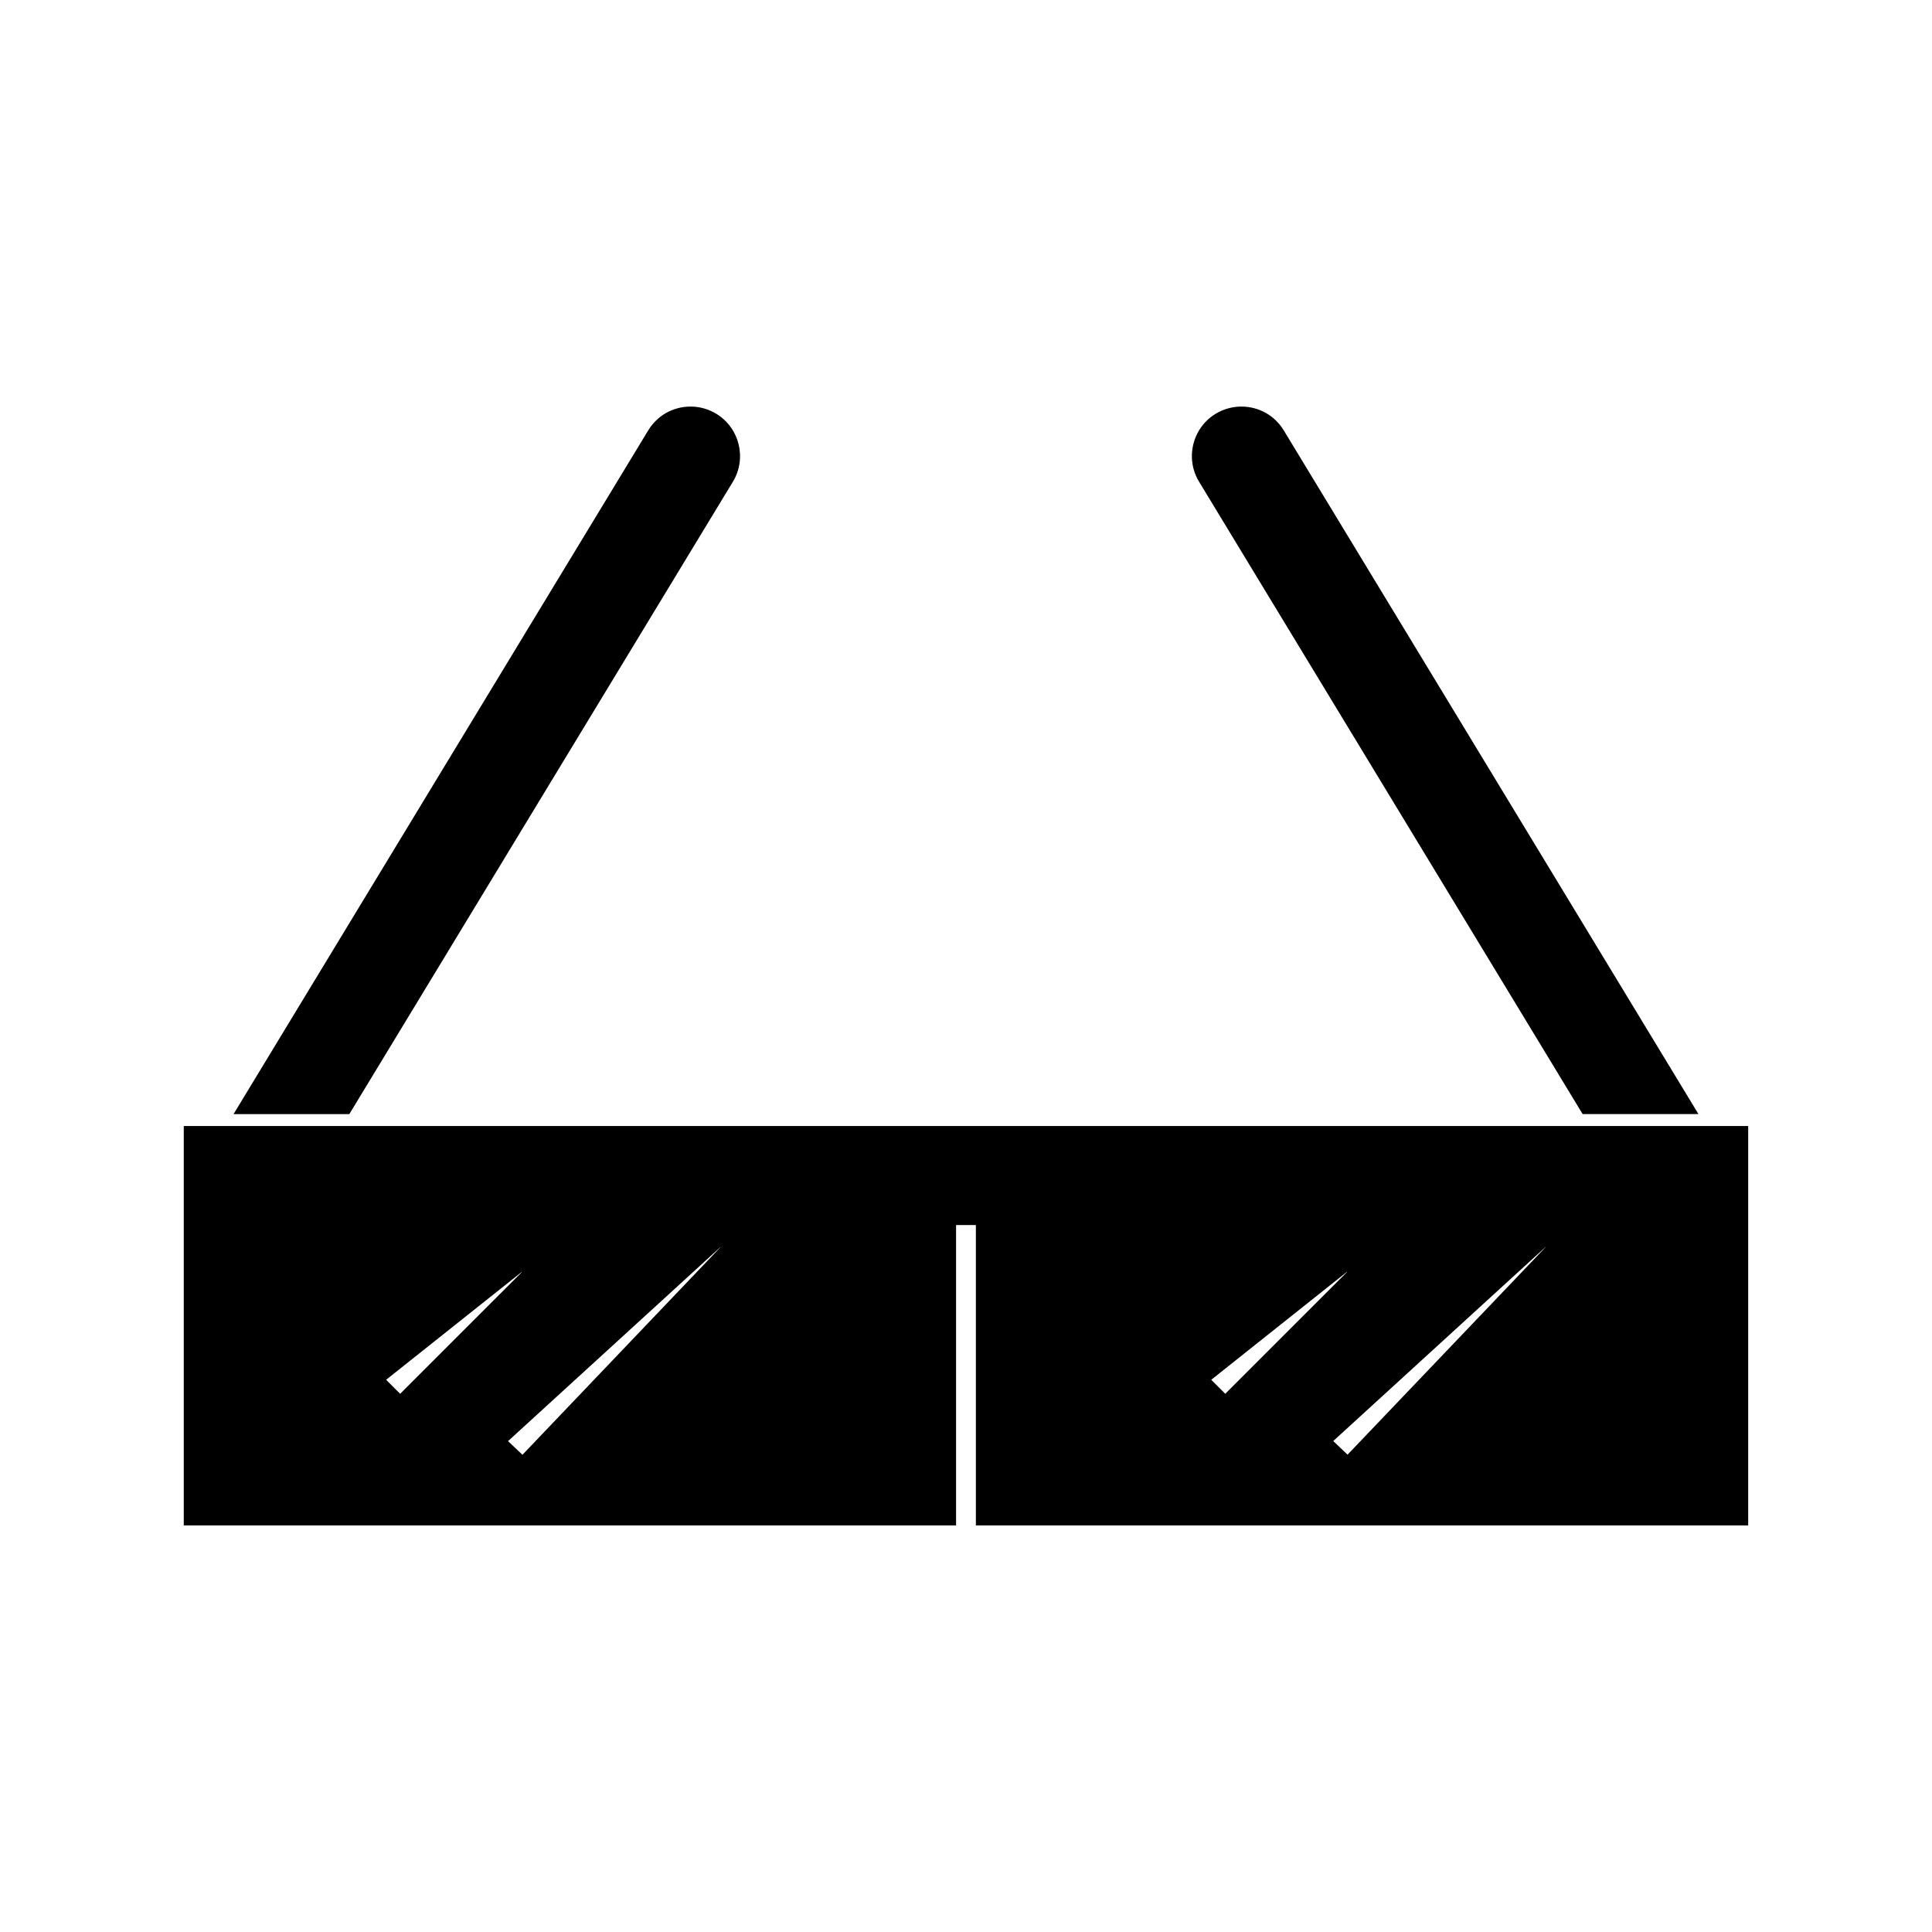
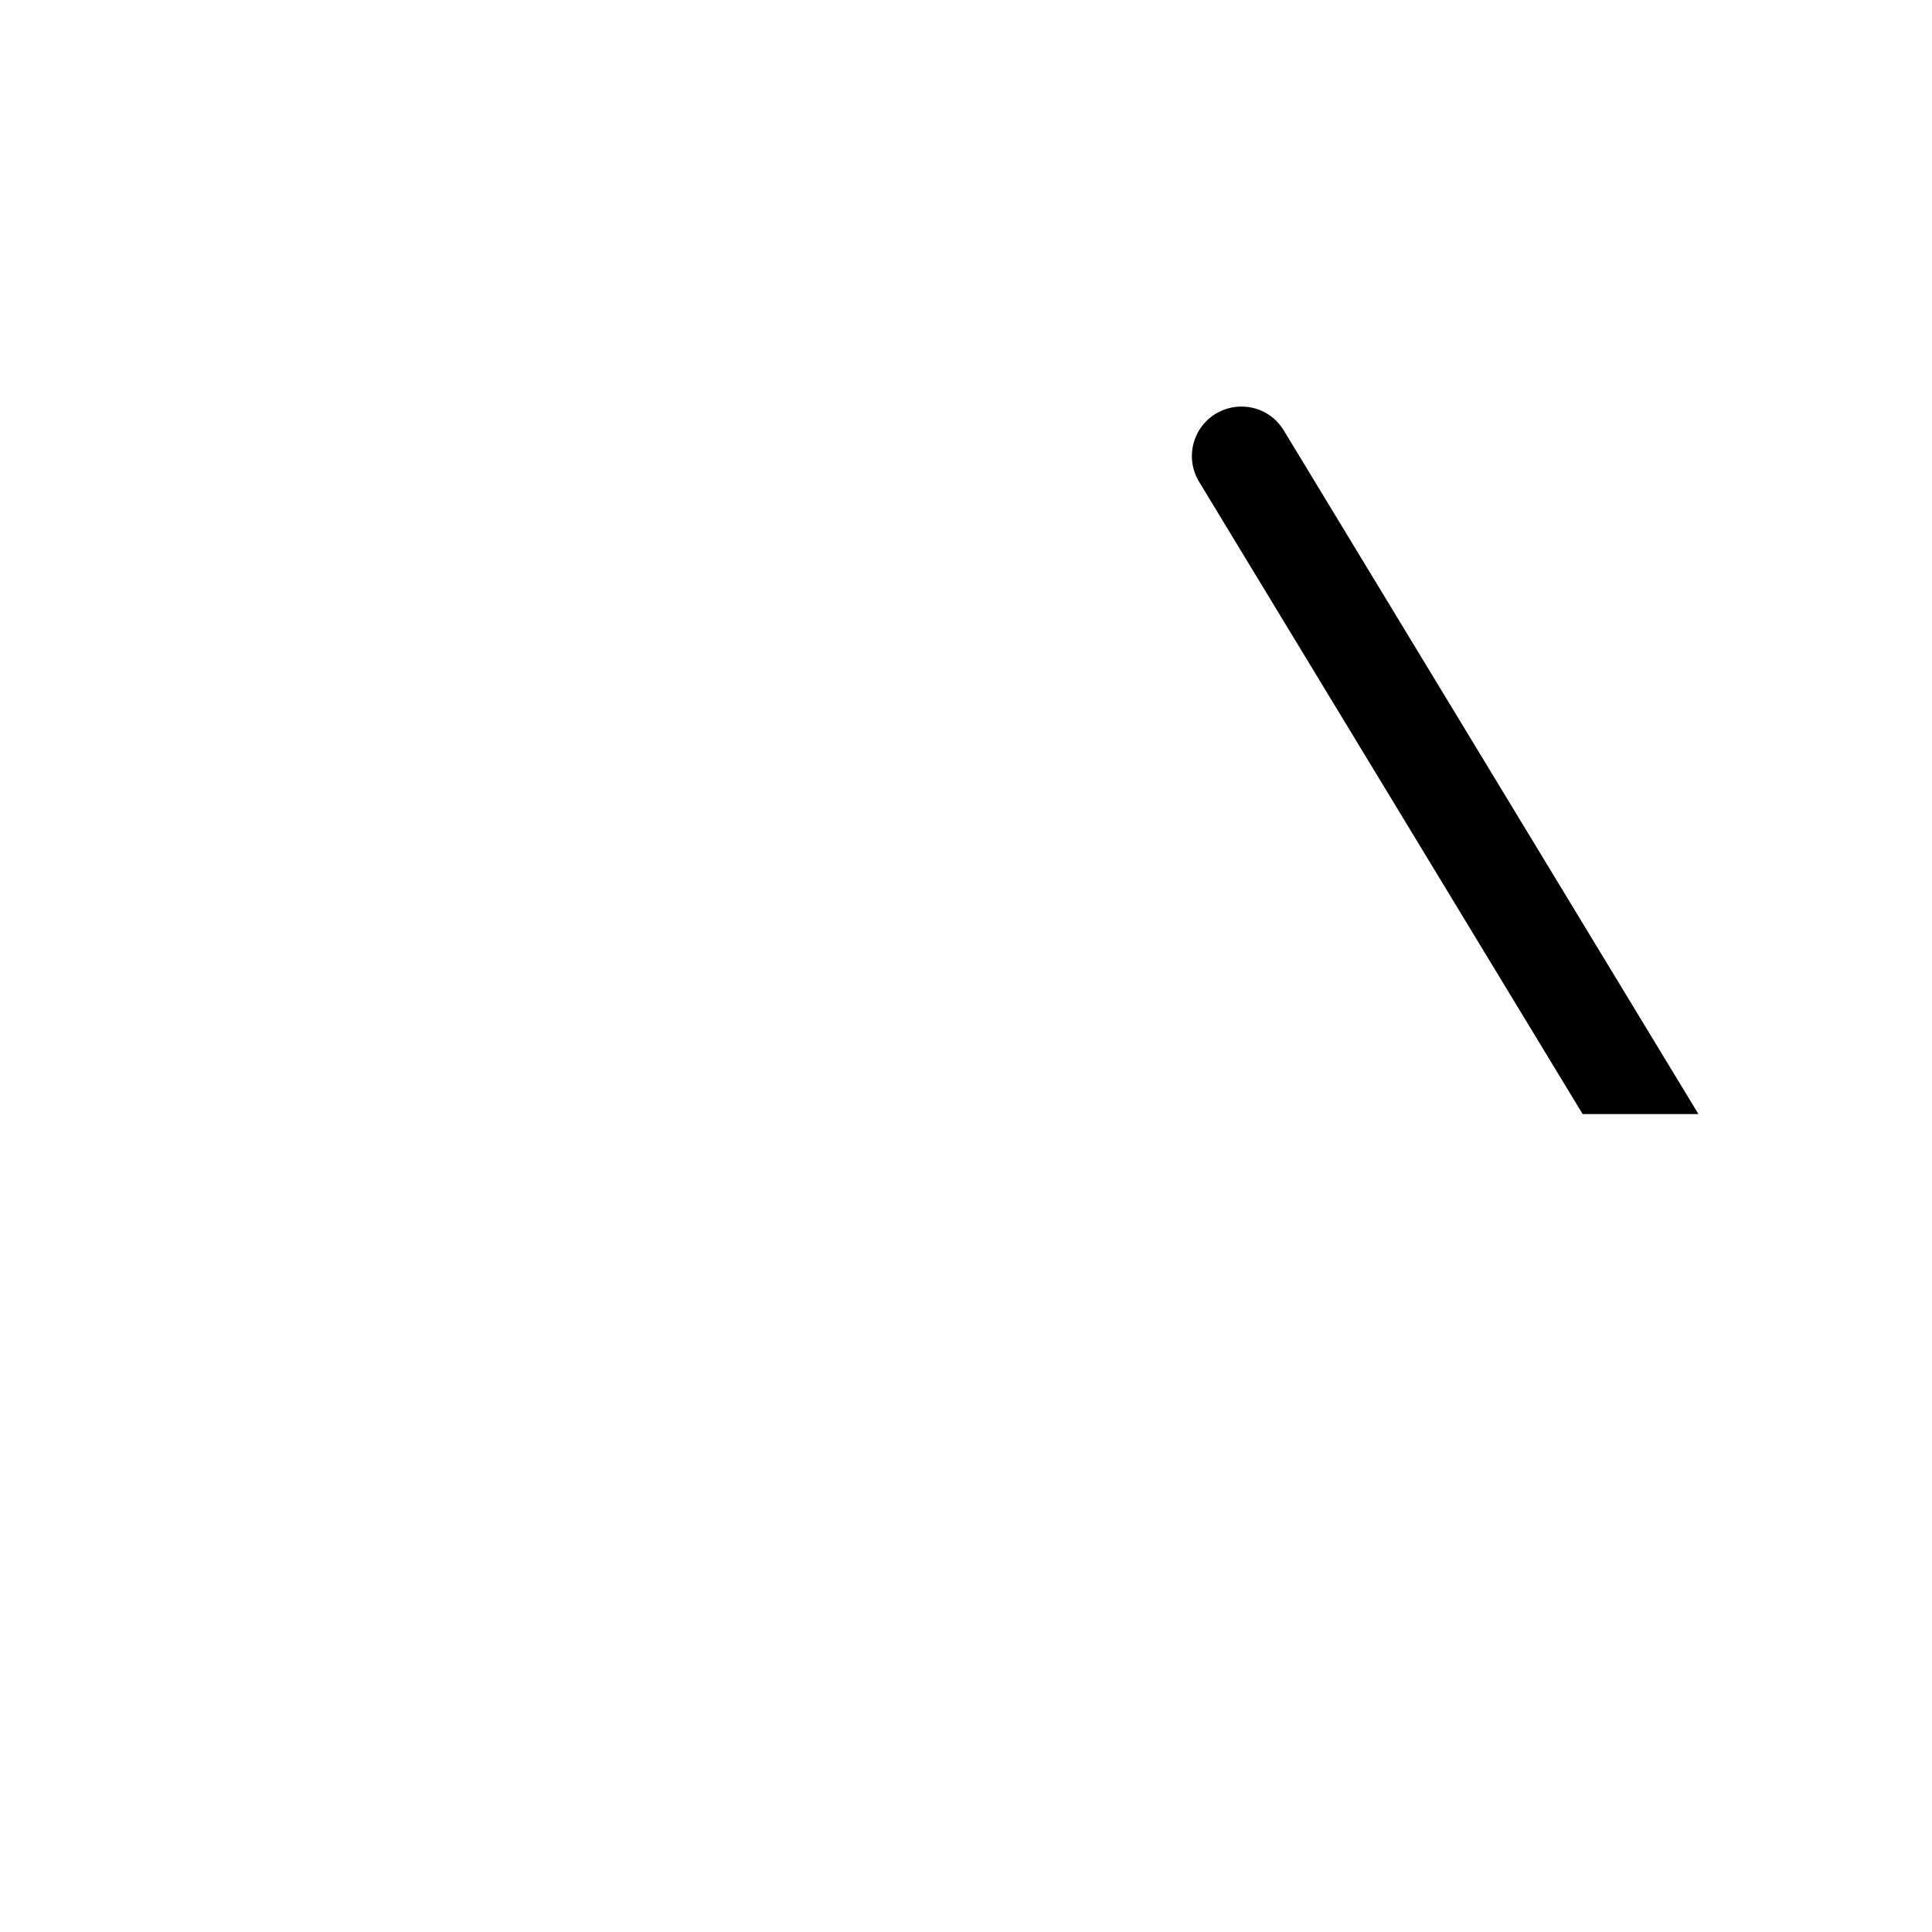
<svg xmlns="http://www.w3.org/2000/svg" fill="#000000" width="800px" height="800px" version="1.1" viewBox="144 144 512 512">
  <g>
    <path d="m562.65 437.98 0.766 1.258h30.684l-109.89-181.18c-2.398-3.957-6.598-6.312-11.23-6.312-2.387 0-4.734 0.656-6.797 1.895-2.992 1.82-5.106 4.695-5.941 8.098-0.828 3.402-0.293 6.926 1.527 9.93z" />
-     <path d="m338.22 271.67c3.754-6.188 1.773-14.27-4.418-18.027-2.051-1.242-4.402-1.898-6.789-1.898-4.633 0-8.832 2.363-11.23 6.312l-109.89 181.19h30.684z" />
-     <path d="m192.7 442.41v105.84h204.67v-79.602h5.246v79.602h204.67l0.004-105.84zm53.629 67.246 35.895-28.543s0.031-0.012 0.09-0.012l-32.273 32.27zm36.125 19.875-3.816-3.621 56.266-51.406s0.016-0.012 0.059-0.012zm182.54-19.875 35.902-28.555s0.031-0.012 0.09-0.012l-32.281 32.281zm36.121 19.844-3.793-3.609 56.242-51.395c0.004-0.004 0.031-0.012 0.066-0.016z" />
  </g>
</svg>